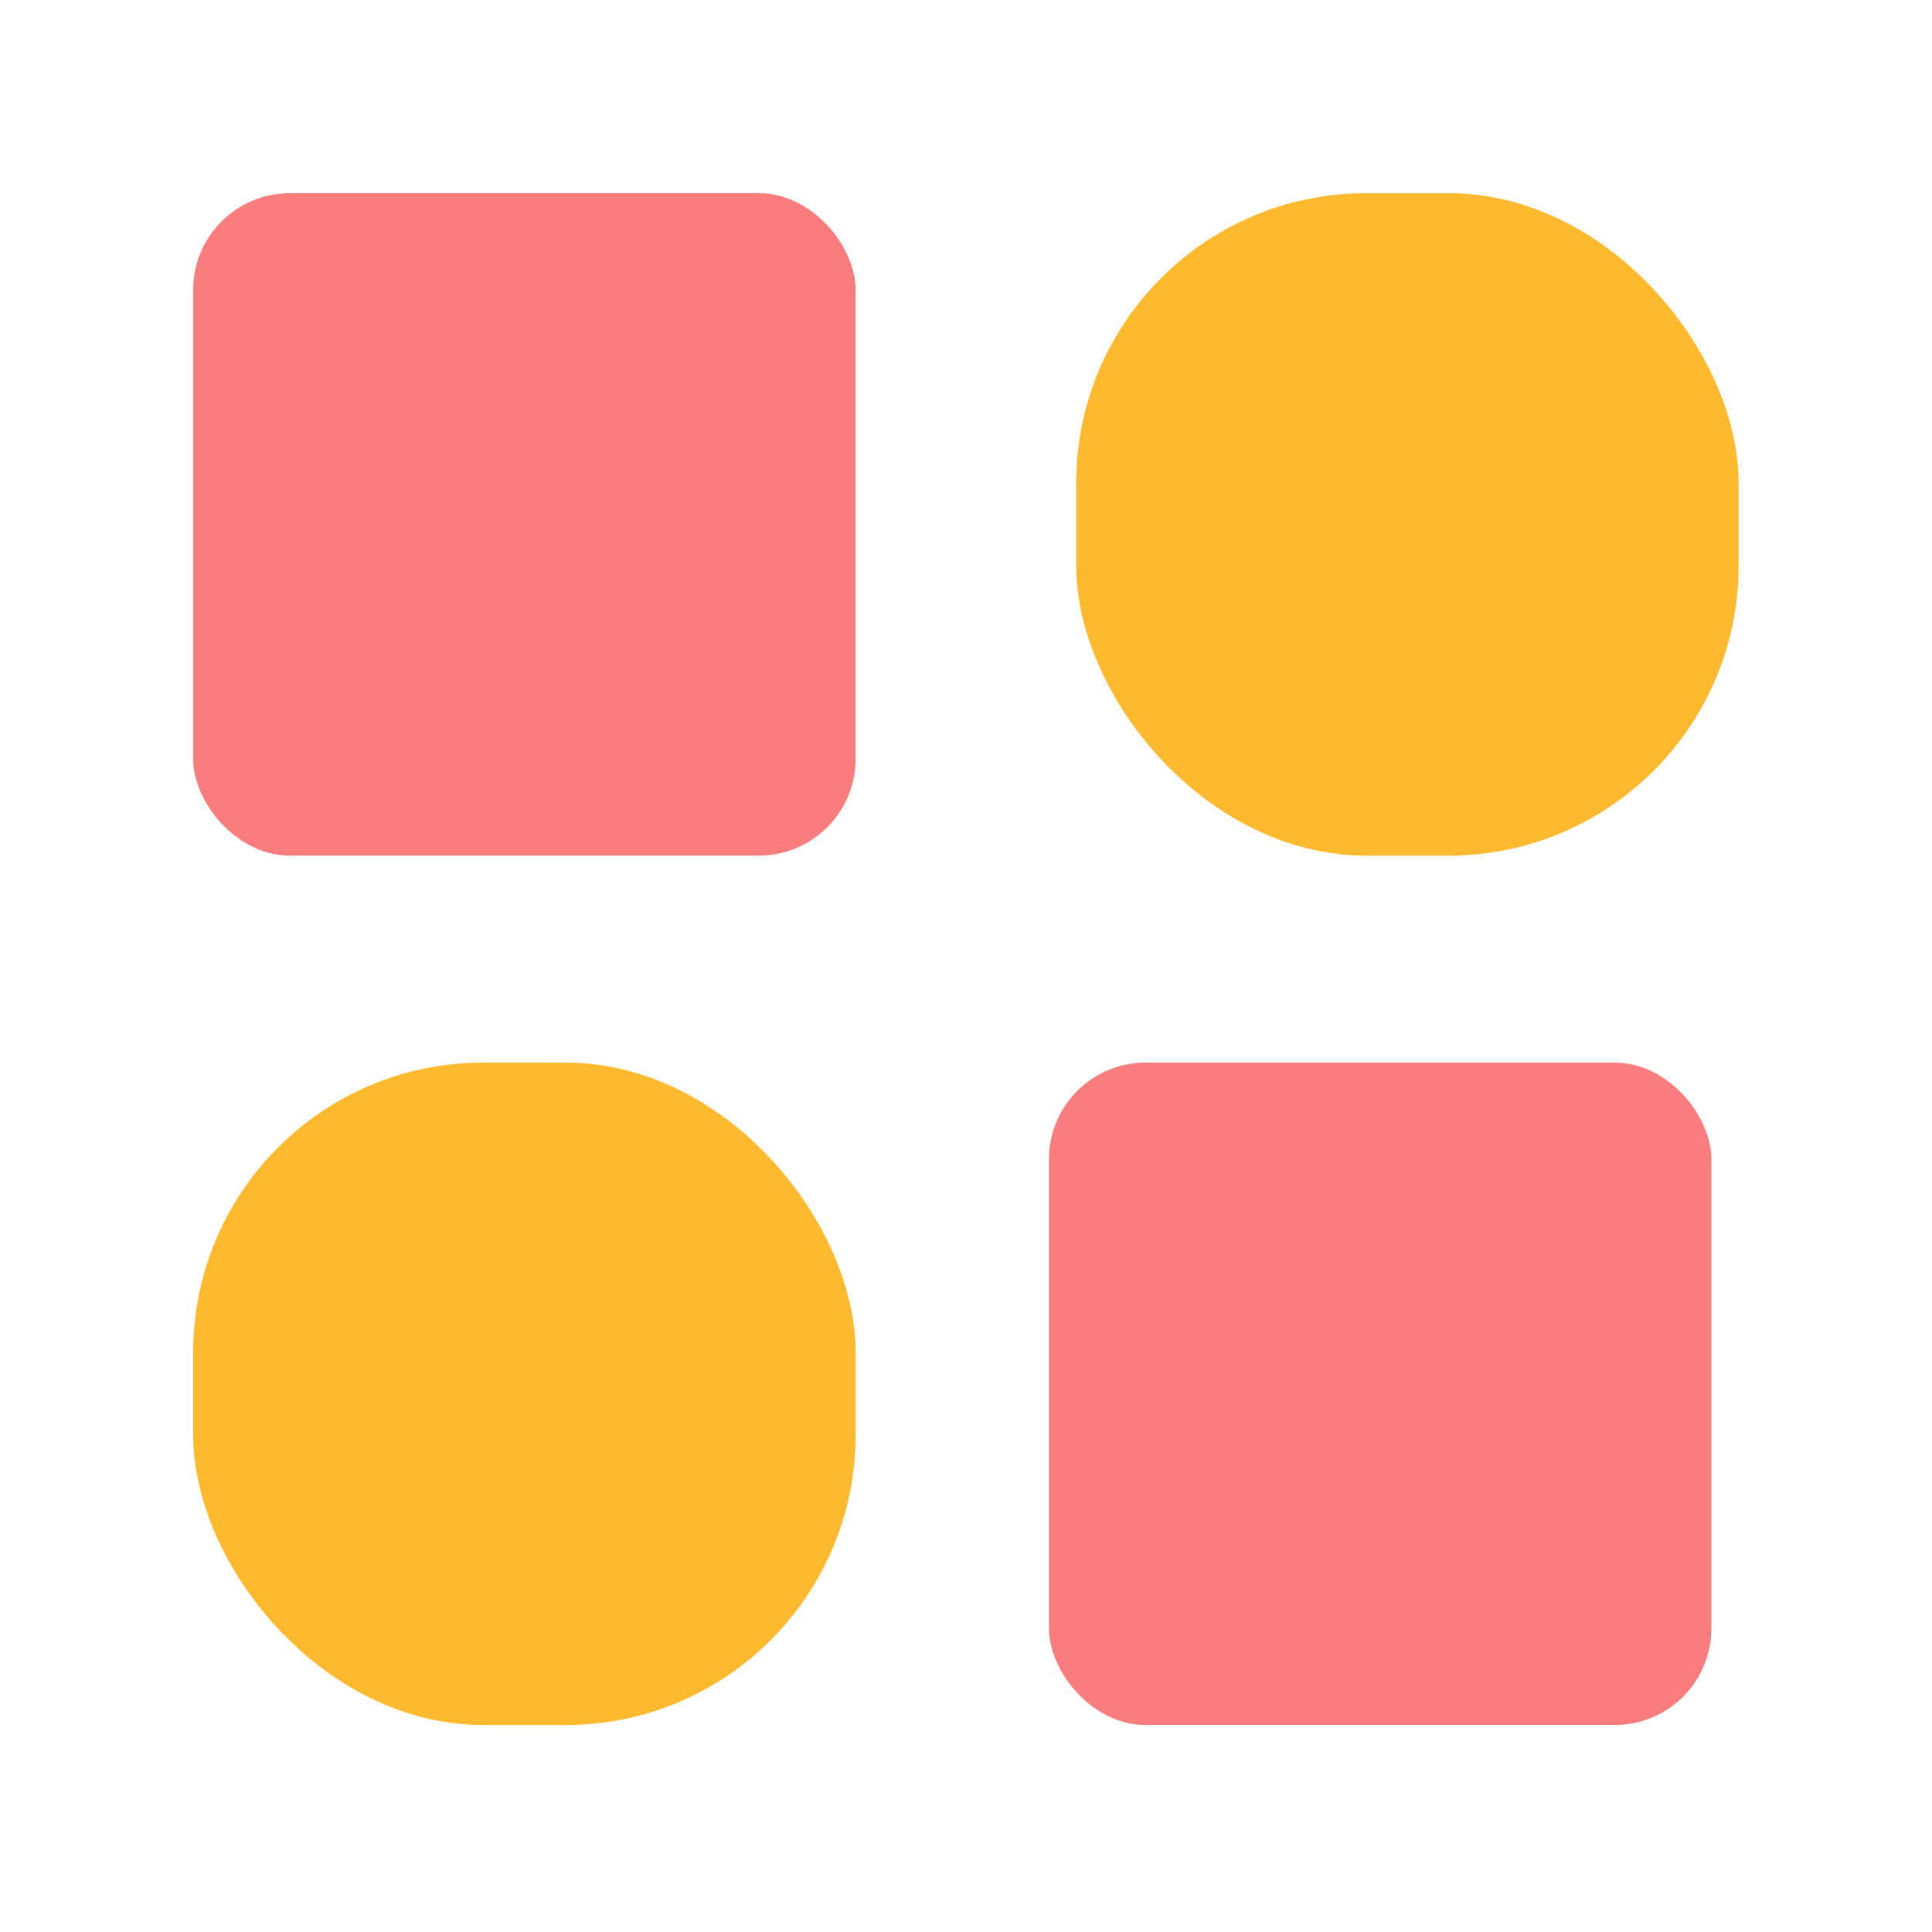
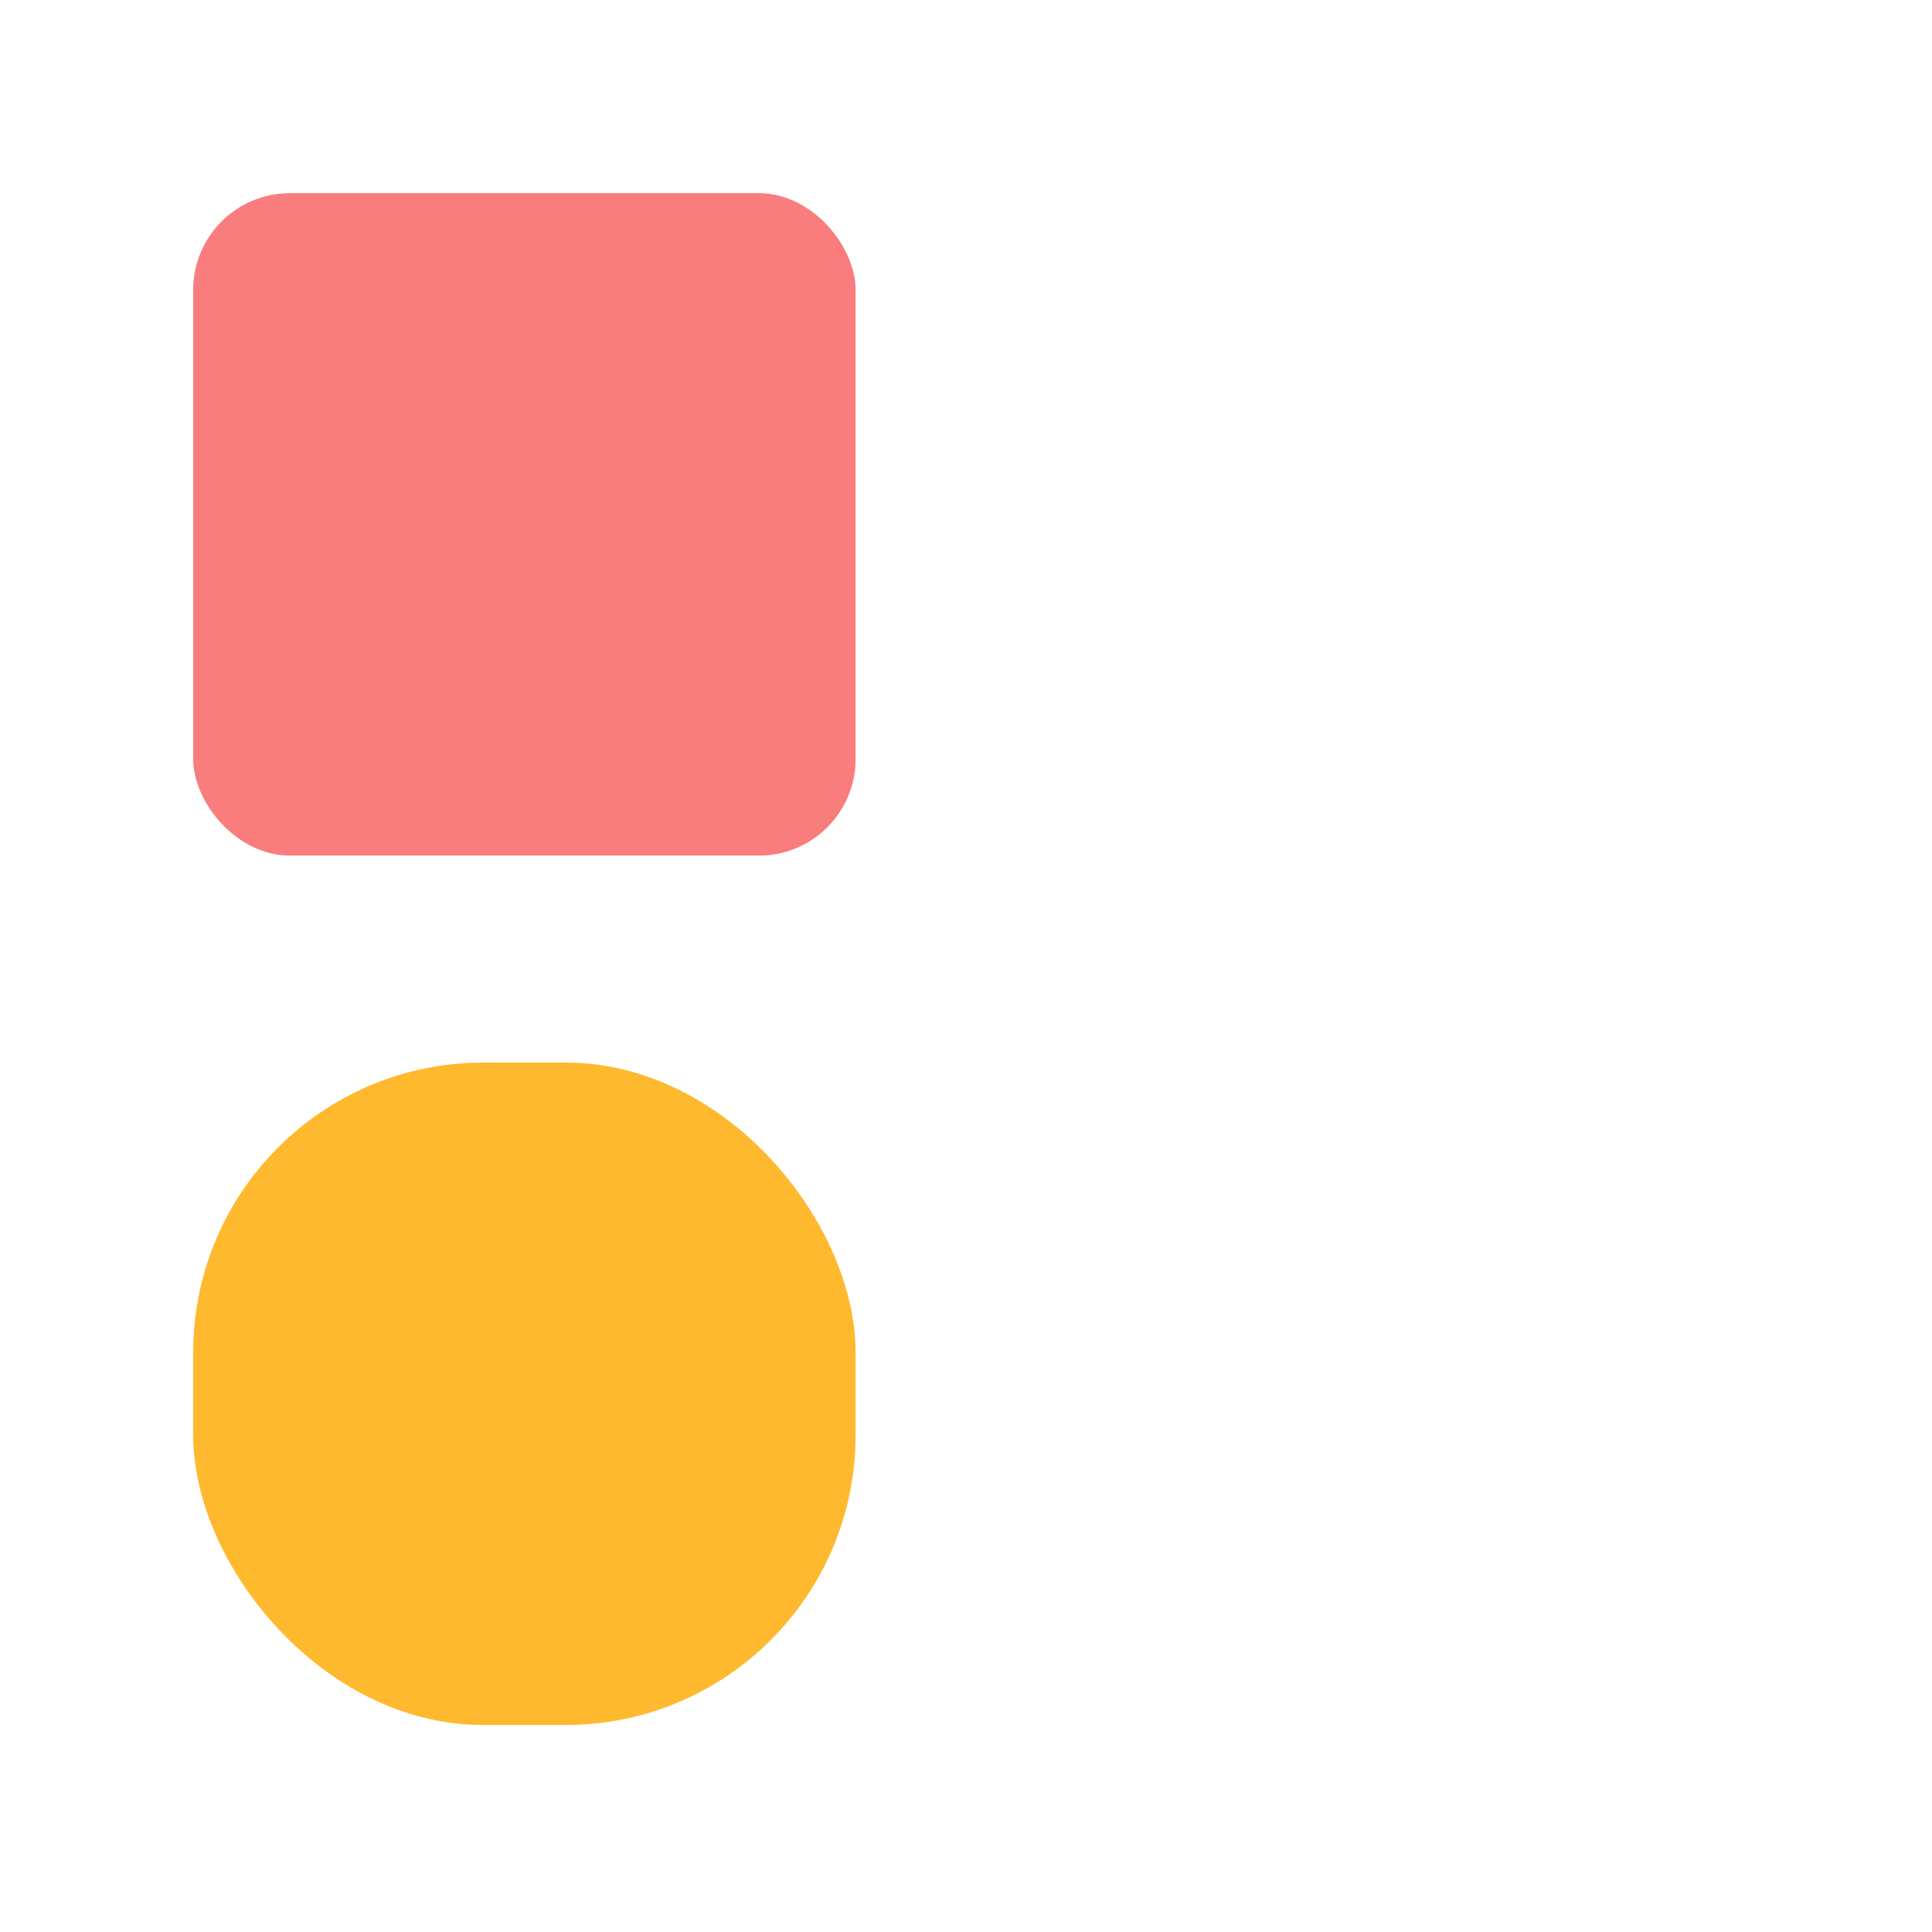
<svg xmlns="http://www.w3.org/2000/svg" width="20" height="20" viewBox="0 0 20 20" fill="none">
  <rect x="2" y="2" width="6.857" height="6.857" rx="1" fill="#F97D7D" />
-   <rect x="10.859" y="11" width="6.857" height="6.857" rx="1" fill="#F97D7D" />
-   <rect x="11.141" y="2" width="6.857" height="6.857" rx="3" fill="#FFB92E" />
  <rect x="2" y="11" width="6.857" height="6.857" rx="3" fill="#FFB92E" />
</svg>